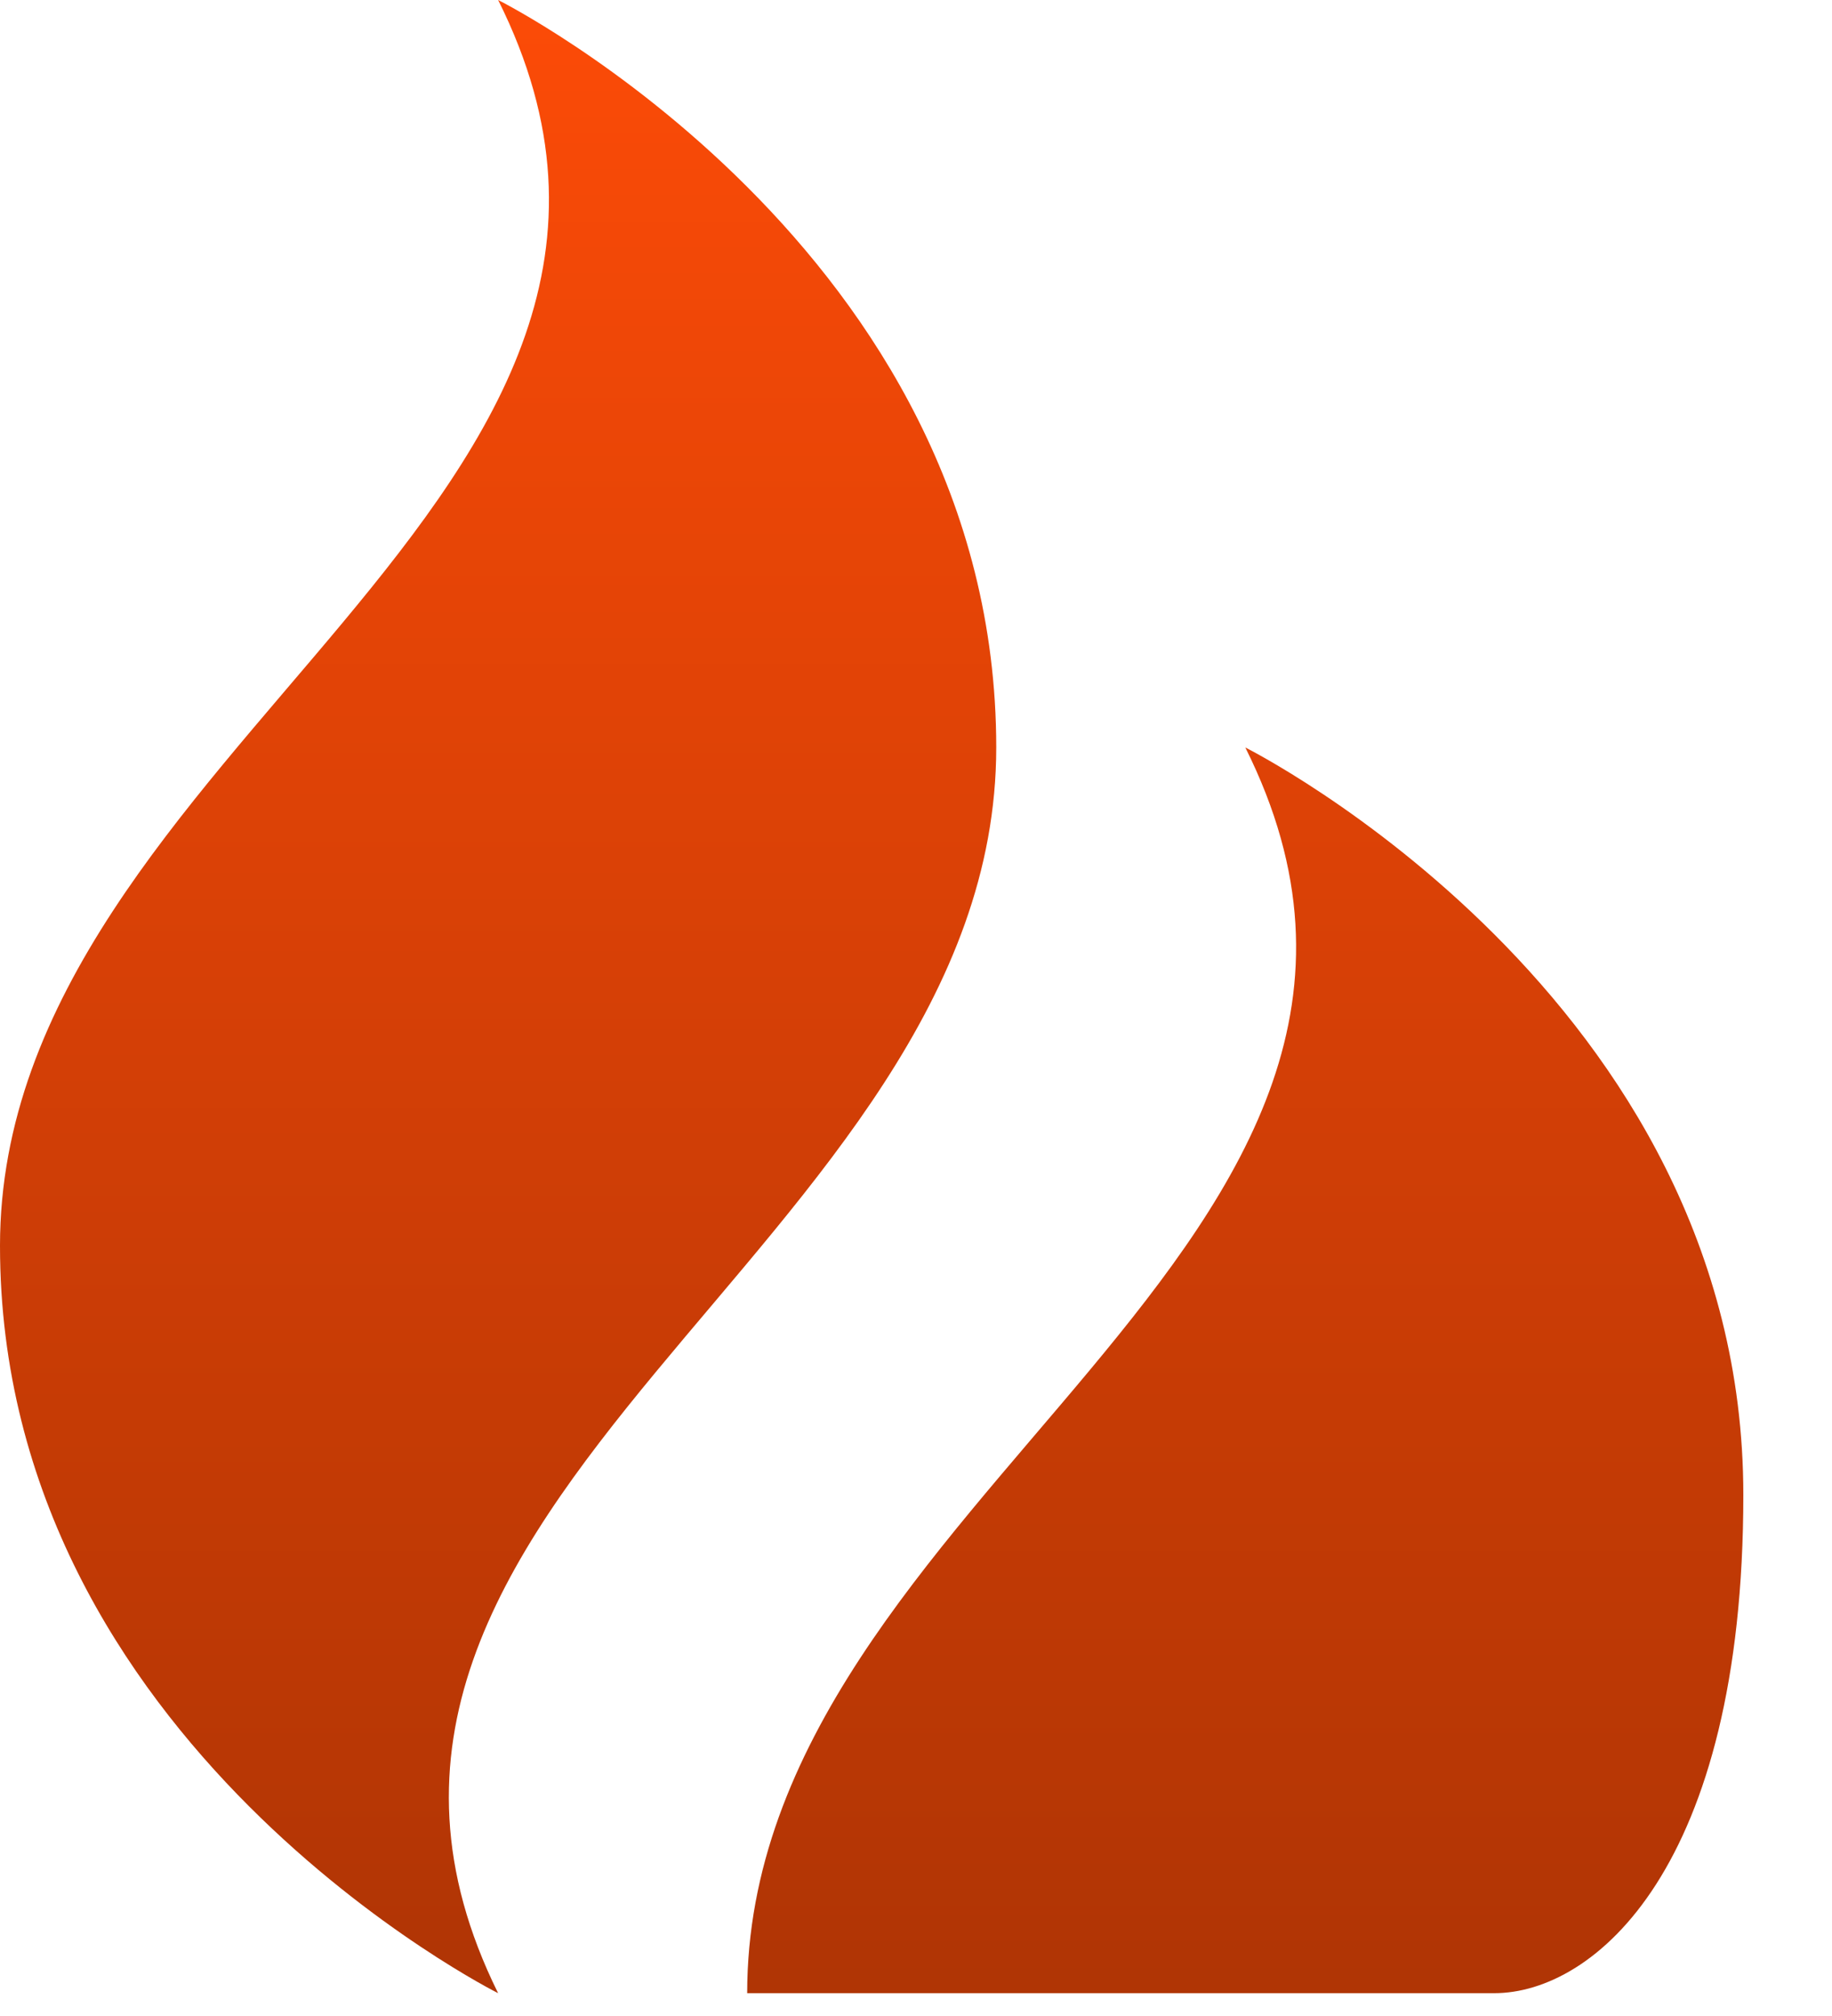
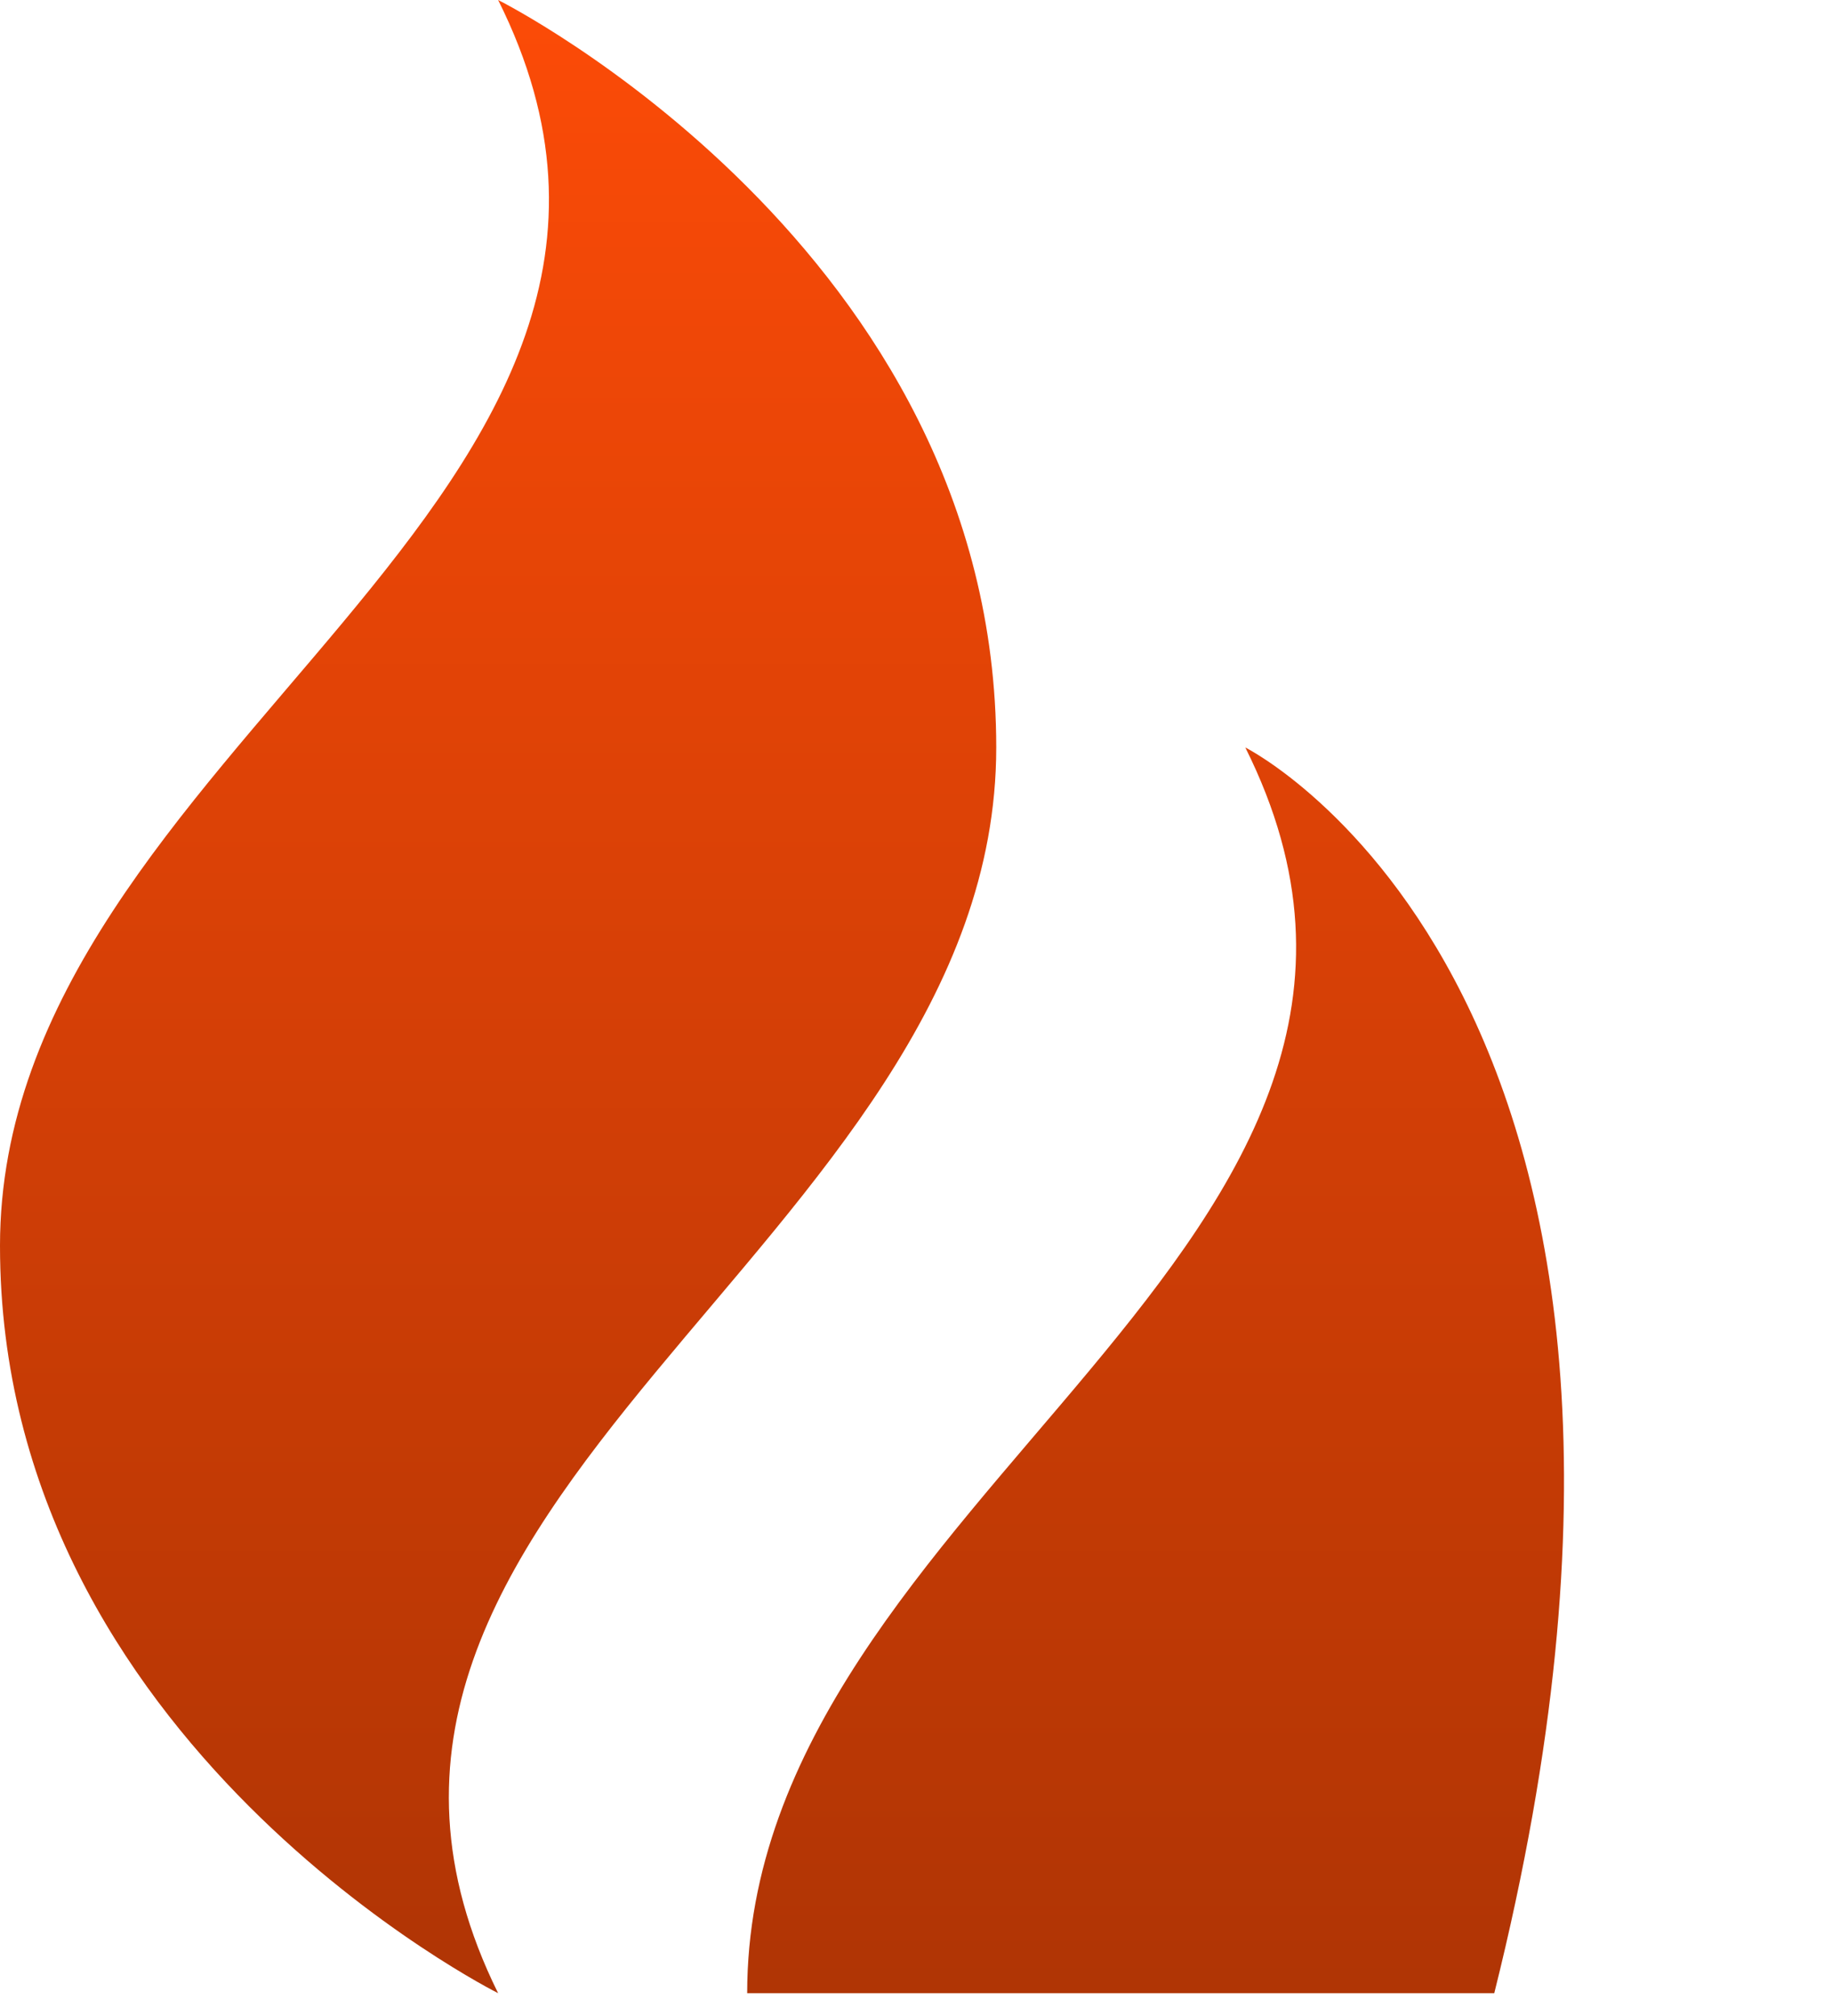
<svg xmlns="http://www.w3.org/2000/svg" width="20" height="22" viewBox="0 0 20 22" fill="none">
-   <path d="M5.438 0C8.157 5.438 0 8.157 0 13.595C0 19.032 5.438 21.751 5.438 21.751C2.773 16.368 10.876 13.595 10.876 8.157C10.876 2.719 5.438 0 5.438 0ZM13.595 8.157C16.313 13.595 8.157 16.313 8.157 21.751H16.313C17.401 21.751 19.032 20.392 19.032 16.313C19.032 10.876 13.595 8.157 13.595 8.157Z" fill="url(#paint0_linear_598_754)" />
+   <path d="M5.438 0C8.157 5.438 0 8.157 0 13.595C0 19.032 5.438 21.751 5.438 21.751C2.773 16.368 10.876 13.595 10.876 8.157C10.876 2.719 5.438 0 5.438 0ZM13.595 8.157C16.313 13.595 8.157 16.313 8.157 21.751H16.313C19.032 10.876 13.595 8.157 13.595 8.157Z" fill="url(#paint0_linear_598_754)" />
  <defs>
    <linearGradient id="paint0_linear_598_754" x1="9.516" y1="0" x2="9.516" y2="29" gradientUnits="userSpaceOnUse">
      <stop stop-color="#FC4B07" />
      <stop offset="1" stop-color="#962D04" />
    </linearGradient>
  </defs>
</svg>